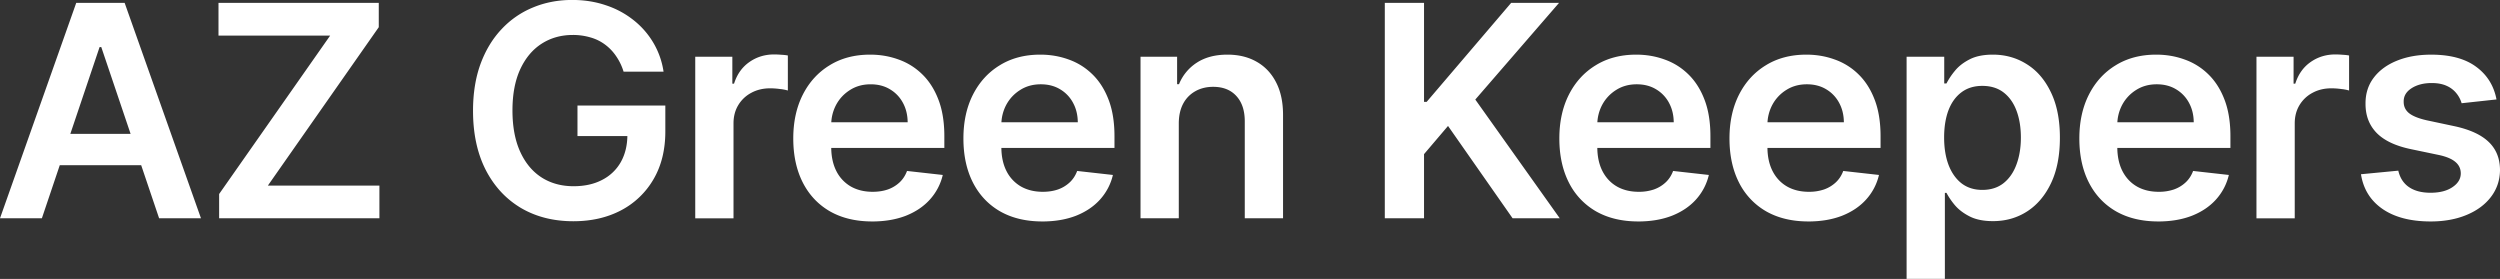
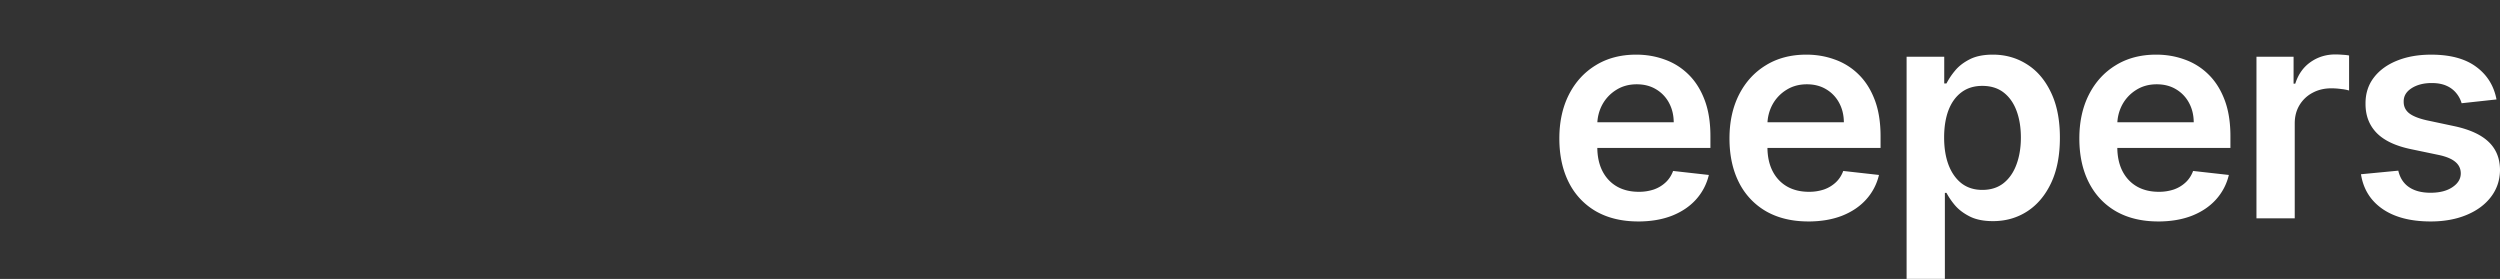
<svg xmlns="http://www.w3.org/2000/svg" width="242" height="27" fill="none">
  <rect width="100%" height="100%" fill="#333333" stroke="none" />
-   <path fill="#fff" d="M4.053 21.13H0L7.379.28h4.687l7.388 20.85h-4.052L9.804 4.557H9.64L4.053 21.131zm.133-8.174h11.052v3.034H4.186v-3.034zm17.026 8.174v-2.35L31.959 3.445H21.15V.28h15.515v2.352L25.93 17.965h10.797v3.166H21.213zM60.363 6.939a5.38 5.38 0 0 0-.706-1.477 4.551 4.551 0 0 0-1.065-1.13 4.299 4.299 0 0 0-1.412-.702 5.92 5.92 0 0 0-1.74-.245c-1.125 0-2.128.282-3.008.845-.88.564-1.573 1.392-2.078 2.485-.498 1.086-.747 2.41-.747 3.97 0 1.575.25 2.909.747 4.001.498 1.093 1.19 1.924 2.078 2.495.886.563 1.917.845 3.09.845 1.065 0 1.986-.204 2.763-.611a4.318 4.318 0 0 0 1.812-1.731c.423-.753.634-1.636.634-2.647l.86.132H55.9v-2.952h8.504v2.504c0 1.785-.382 3.33-1.146 4.633a7.813 7.813 0 0 1-3.152 3.013c-1.337.7-2.872 1.049-4.605 1.049-1.931 0-3.626-.431-5.087-1.293-1.453-.869-2.589-2.1-3.407-3.696-.812-1.602-1.218-3.502-1.218-5.701 0-1.683.239-3.187.716-4.51.485-1.324 1.16-2.447 2.026-3.37a8.623 8.623 0 0 1 3.05-2.118C52.75.24 54.018-.005 55.39-.005c1.16 0 2.241.17 3.244.51a8.61 8.61 0 0 1 2.671 1.425 7.955 7.955 0 0 1 1.934 2.199 7.72 7.72 0 0 1 .993 2.81h-3.868zM67.3 21.13V5.494h3.591V8.1h.164c.286-.903.778-1.598 1.474-2.087.702-.495 1.504-.743 2.405-.743.204 0 .433.01.685.03.26.014.474.038.645.072v3.39a3.955 3.955 0 0 0-.747-.143 6.91 6.91 0 0 0-.972-.07c-.676 0-1.283.145-1.822.437a3.213 3.213 0 0 0-1.259 1.191c-.307.51-.46 1.096-.46 1.761v9.194h-3.705zm17.123.306c-1.576 0-2.937-.326-4.083-.977-1.14-.659-2.016-1.588-2.63-2.79-.614-1.208-.921-2.63-.921-4.266 0-1.608.307-3.02.921-4.235.62-1.222 1.487-2.172 2.6-2.85 1.111-.686 2.418-1.029 3.919-1.029.969 0 1.883.156 2.743.469.866.305 1.63.78 2.292 1.425.669.645 1.194 1.466 1.576 2.464.382.99.573 2.172.573 3.543v1.13H78.529v-2.484h9.333c-.007-.706-.16-1.334-.46-1.884-.3-.556-.72-.994-1.26-1.313-.532-.32-1.152-.479-1.862-.479-.757 0-1.422.184-1.996.55-.573.36-1.02.835-1.34 1.425a4.086 4.086 0 0 0-.481 1.925v2.168c0 .91.167 1.69.501 2.342a3.57 3.57 0 0 0 1.402 1.486c.6.34 1.303.51 2.109.51.538 0 1.026-.075 1.463-.225a3.25 3.25 0 0 0 1.136-.682c.32-.299.563-.668.726-1.11l3.46.387a5.354 5.354 0 0 1-1.25 2.383c-.606.672-1.384 1.194-2.332 1.568-.949.366-2.034.55-3.255.55zm16.469 0c-1.575 0-2.937-.326-4.083-.977-1.14-.659-2.016-1.588-2.63-2.79-.614-1.208-.92-2.63-.92-4.266 0-1.608.306-3.02.92-4.235.621-1.222 1.487-2.172 2.6-2.85 1.112-.686 2.418-1.029 3.919-1.029.969 0 1.883.156 2.743.469.866.305 1.63.78 2.292 1.425.669.645 1.194 1.466 1.576 2.464.382.99.573 2.172.573 3.543v1.13H94.998v-2.484h9.333c-.007-.706-.16-1.334-.461-1.884a3.335 3.335 0 0 0-1.258-1.313c-.532-.32-1.153-.479-1.863-.479-.757 0-1.422.184-1.995.55-.574.36-1.02.835-1.341 1.425a4.085 4.085 0 0 0-.481 1.925v2.168c0 .91.167 1.69.501 2.342a3.57 3.57 0 0 0 1.402 1.486c.6.34 1.304.51 2.109.51.539 0 1.026-.075 1.463-.225a3.25 3.25 0 0 0 1.136-.682c.321-.299.563-.668.727-1.11l3.459.387a5.363 5.363 0 0 1-1.249 2.383c-.607.672-1.385 1.194-2.333 1.568-.949.366-2.033.55-3.255.55zm13.215-9.468v9.163h-3.704V5.493h3.541V8.15h.184a4.473 4.473 0 0 1 1.729-2.087c.799-.516 1.784-.774 2.958-.774 1.085 0 2.03.231 2.835.693.811.461 1.439 1.13 1.883 2.005.45.876.672 1.938.665 3.187v9.957h-3.705v-9.387c0-1.045-.273-1.863-.819-2.454-.538-.59-1.286-.885-2.241-.885-.648 0-1.224.142-1.729.427a2.969 2.969 0 0 0-1.177 1.212c-.28.53-.42 1.17-.42 1.924zm19.942 9.162V.28h3.797v9.58h.255l8.177-9.58h4.636l-8.105 9.357 8.177 11.494h-4.565l-6.252-8.939-2.323 2.729v6.21h-3.797z" />
  <path fill="#fff" d="M158.58 21.436c-1.576 0-2.937-.326-4.084-.977a6.636 6.636 0 0 1-2.63-2.79c-.614-1.208-.921-2.63-.921-4.266 0-1.608.307-3.02.921-4.235.621-1.222 1.488-2.172 2.6-2.85 1.112-.686 2.418-1.029 3.919-1.029.969 0 1.883.156 2.743.469.866.305 1.63.78 2.292 1.425.669.645 1.194 1.466 1.576 2.464.382.99.573 2.172.573 3.543v1.13h-12.884v-2.484h9.333c-.007-.706-.16-1.334-.46-1.884a3.345 3.345 0 0 0-1.259-1.313c-.532-.32-1.153-.479-1.863-.479-.757 0-1.422.184-1.995.55a3.8 3.8 0 0 0-1.341 1.425 4.085 4.085 0 0 0-.481 1.925v2.168c0 .91.167 1.69.502 2.342.334.645.801 1.14 1.402 1.486.6.34 1.303.51 2.108.51a4.48 4.48 0 0 0 1.463-.225 3.25 3.25 0 0 0 1.136-.682c.321-.299.563-.668.727-1.11l3.459.387a5.363 5.363 0 0 1-1.249 2.383c-.607.672-1.385 1.194-2.333 1.568-.948.366-2.033.55-3.254.55zm16.469 0c-1.576 0-2.937-.326-4.083-.977a6.632 6.632 0 0 1-2.631-2.79c-.614-1.208-.921-2.63-.921-4.266 0-1.608.307-3.02.921-4.235.621-1.222 1.488-2.172 2.6-2.85 1.112-.686 2.418-1.029 3.919-1.029.969 0 1.883.156 2.743.469a6.2 6.2 0 0 1 2.292 1.425c.669.645 1.194 1.466 1.576 2.464.382.99.573 2.172.573 3.543v1.13h-12.884v-2.484h9.333c-.007-.706-.16-1.334-.46-1.884a3.34 3.34 0 0 0-1.259-1.313c-.532-.32-1.153-.479-1.862-.479-.758 0-1.423.184-1.996.55a3.8 3.8 0 0 0-1.341 1.425 4.085 4.085 0 0 0-.481 1.925v2.168c0 .91.167 1.69.502 2.342.334.645.801 1.14 1.402 1.486.6.34 1.303.51 2.108.51a4.48 4.48 0 0 0 1.463-.225 3.24 3.24 0 0 0 1.136-.682c.321-.299.563-.668.727-1.11l3.459.387a5.353 5.353 0 0 1-1.249 2.383c-.607.672-1.385 1.194-2.333 1.568-.948.366-2.033.55-3.254.55zm9.51 5.559V5.493h3.643v2.586h.215a6.8 6.8 0 0 1 .809-1.212c.348-.434.818-.804 1.412-1.11.593-.312 1.351-.468 2.272-.468 1.214 0 2.309.31 3.285.927.982.61 1.76 1.517 2.333 2.718.58 1.195.87 2.66.87 4.398 0 1.717-.283 3.177-.849 4.378-.567 1.201-1.338 2.118-2.313 2.749-.976.631-2.081.947-3.316.947-.901 0-1.648-.15-2.241-.448-.594-.299-1.071-.659-1.433-1.08a6.98 6.98 0 0 1-.829-1.21h-.153v8.327h-3.705zm3.633-13.683c0 1.011.143 1.897.43 2.657.293.76.713 1.354 1.259 1.782.552.42 1.221.631 2.005.631.819 0 1.505-.217 2.057-.652.553-.44.969-1.041 1.249-1.802.286-.767.43-1.639.43-2.616 0-.97-.14-1.833-.42-2.586-.28-.754-.696-1.344-1.248-1.772-.553-.427-1.242-.641-2.068-.641-.791 0-1.463.207-2.016.621-.552.414-.972.994-1.258 1.741-.28.747-.42 1.625-.42 2.637zm20.724 8.124c-1.576 0-2.937-.326-4.083-.977-1.14-.659-2.016-1.588-2.63-2.79-.615-1.208-.922-2.63-.922-4.266 0-1.608.307-3.02.922-4.235.62-1.222 1.487-2.172 2.599-2.85 1.112-.686 2.418-1.029 3.919-1.029.969 0 1.883.156 2.743.469a6.2 6.2 0 0 1 2.292 1.425c.669.645 1.194 1.466 1.576 2.464.382.99.573 2.172.573 3.543v1.13h-12.884v-2.484h9.333c-.006-.706-.16-1.334-.46-1.884a3.34 3.34 0 0 0-1.259-1.313c-.532-.32-1.153-.479-1.862-.479-.758 0-1.423.184-1.996.55a3.8 3.8 0 0 0-1.341 1.425 4.097 4.097 0 0 0-.481 1.925v2.168c0 .91.168 1.69.502 2.342.334.645.801 1.14 1.402 1.486.6.34 1.303.51 2.108.51a4.48 4.48 0 0 0 1.463-.225 3.24 3.24 0 0 0 1.136-.682c.321-.299.563-.668.727-1.11l3.459.387a5.353 5.353 0 0 1-1.249 2.383c-.607.672-1.384 1.194-2.333 1.568-.948.366-2.033.55-3.254.55zm9.51-.306V5.494h3.592V8.1h.164c.286-.903.778-1.598 1.474-2.087.702-.495 1.504-.743 2.404-.743.205 0 .434.01.686.03.259.014.474.038.645.072v3.39a3.955 3.955 0 0 0-.747-.143 6.923 6.923 0 0 0-.972-.07c-.676 0-1.283.145-1.822.437a3.215 3.215 0 0 0-1.259 1.191c-.307.51-.46 1.096-.46 1.761v9.194h-3.705zm23.236-11.504-3.377.367a2.698 2.698 0 0 0-.501-.957 2.488 2.488 0 0 0-.942-.723c-.396-.183-.88-.275-1.453-.275-.771 0-1.419.166-1.944.499-.519.333-.775.764-.768 1.293-.007.455.16.825.502 1.11.347.285.921.519 1.719.702l2.681.57c1.487.32 2.593.825 3.316 1.517.73.693 1.098 1.599 1.105 2.719-.007.984-.297 1.852-.87 2.606-.566.747-1.354 1.33-2.364 1.751-1.01.42-2.169.631-3.479.631-1.924 0-3.473-.4-4.646-1.201-1.174-.808-1.873-1.931-2.098-3.37l3.612-.346c.164.706.512 1.239 1.044 1.598.532.36 1.225.54 2.077.54.881 0 1.587-.18 2.119-.54.539-.36.808-.804.808-1.333 0-.448-.174-.818-.522-1.11-.341-.292-.873-.516-1.596-.672l-2.681-.56c-1.508-.312-2.624-.838-3.347-1.578-.723-.747-1.081-1.69-1.074-2.83-.007-.964.256-1.8.788-2.505.539-.713 1.286-1.262 2.241-1.65.962-.393 2.07-.59 3.326-.59 1.842 0 3.292.39 4.349 1.171 1.064.78 1.723 1.836 1.975 3.166z" />
</svg>